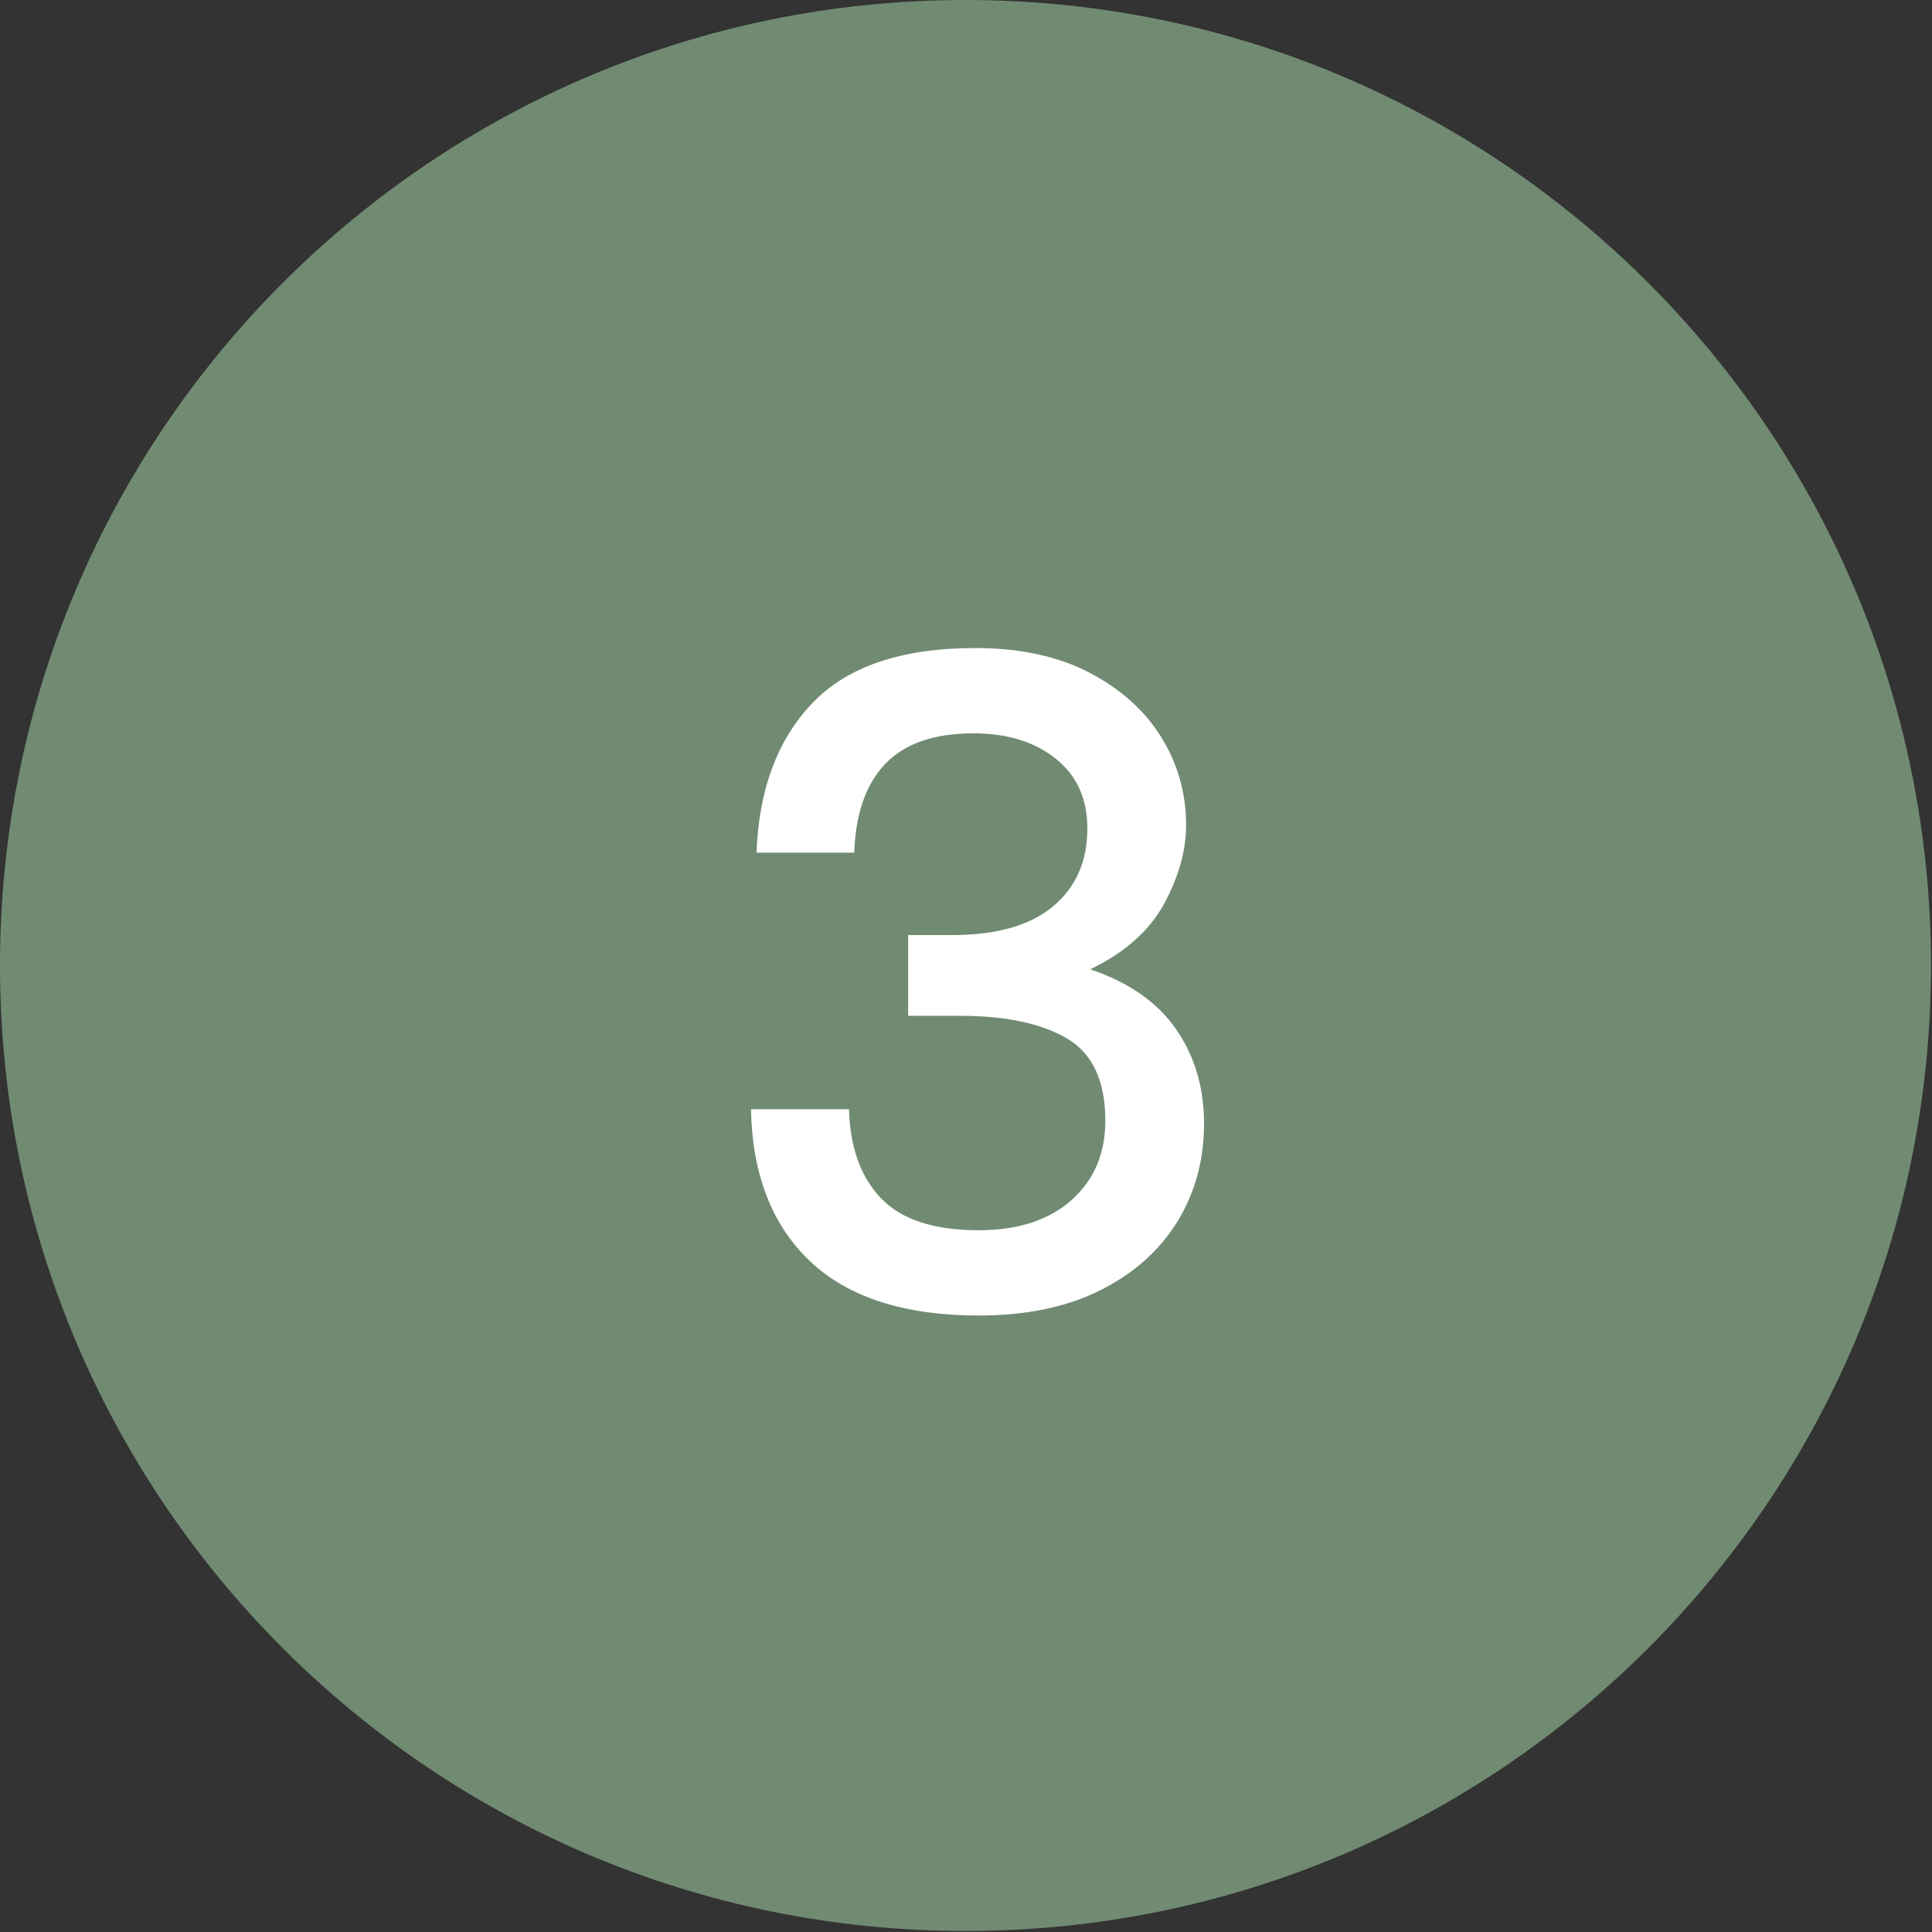
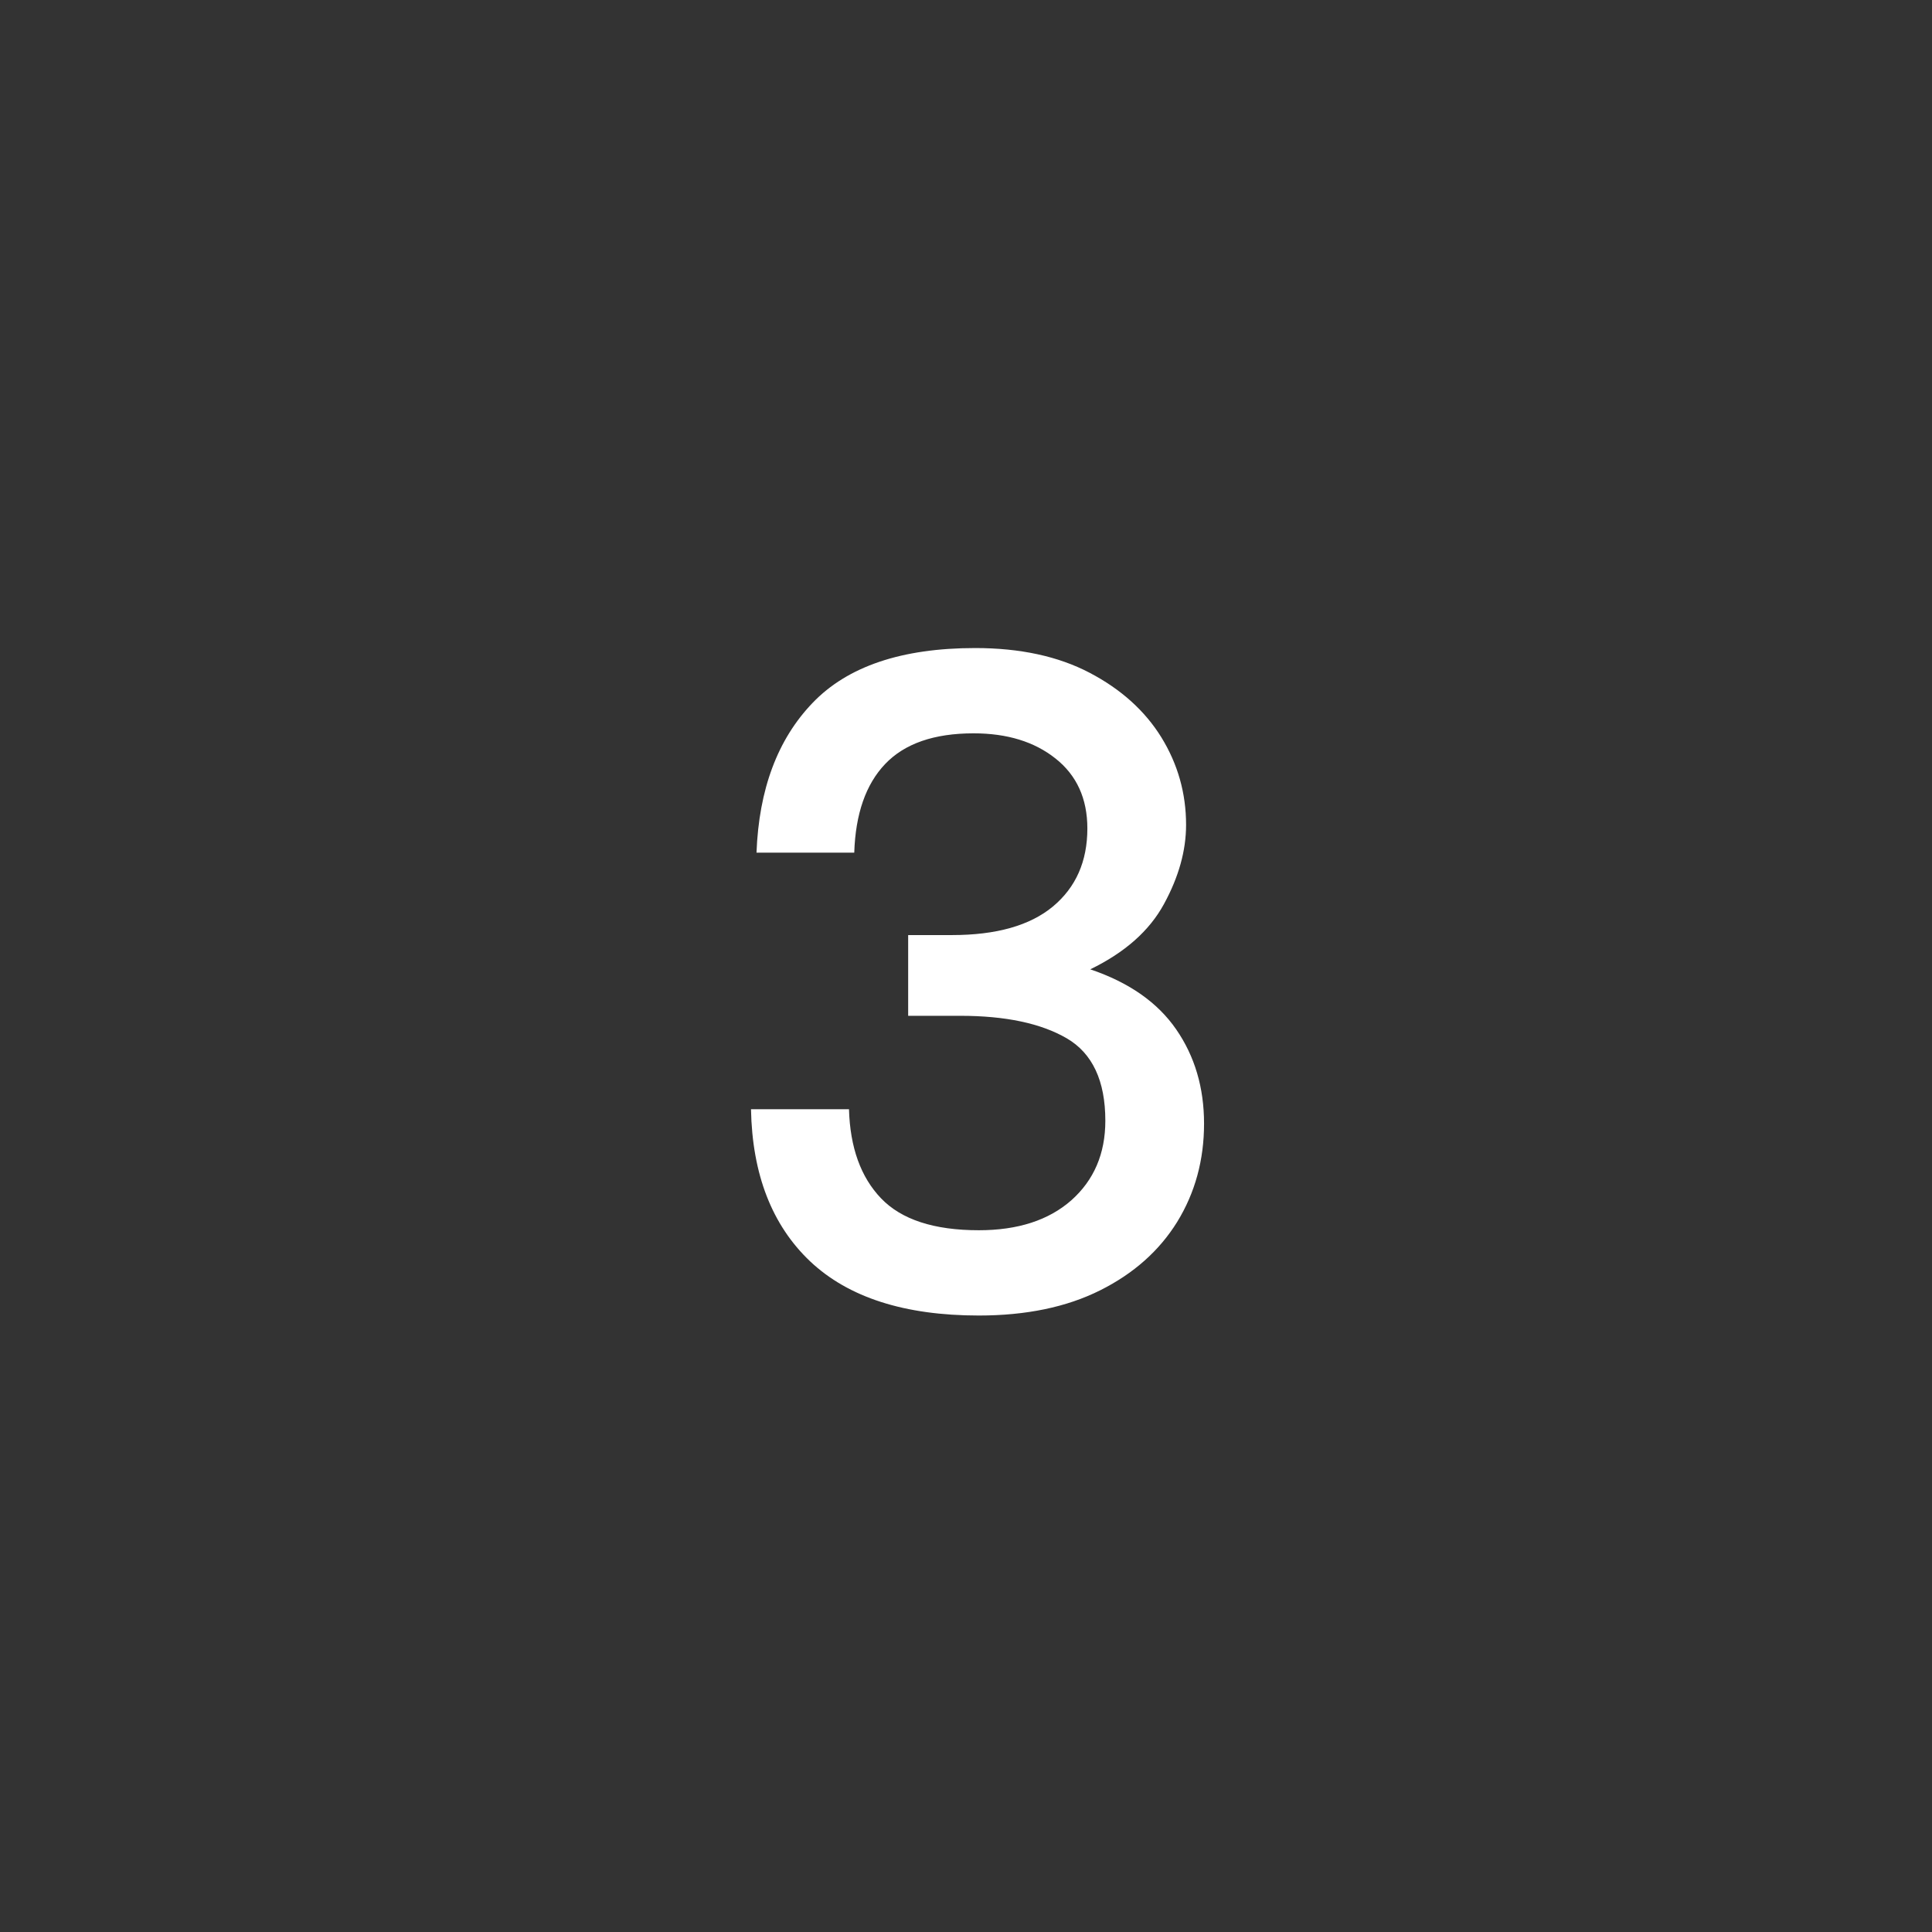
<svg xmlns="http://www.w3.org/2000/svg" width="168" zoomAndPan="magnify" viewBox="0 0 126 126" height="168" preserveAspectRatio="xMidYMid meet" version="1.2">
  <rect x="0" y="0" width="126" height="126" fill="#333333" stroke="none" />
  <defs>
    <clipPath id="88c4d0a7ad">
-       <path d="M 0 0 L 125.934 0 L 125.934 125.934 L 0 125.934 Z M 0 0 " />
-     </clipPath>
+       </clipPath>
    <clipPath id="22429d3e29">
      <path d="M 62.969 0 C 28.191 0 0 28.191 0 62.969 C 0 97.742 28.191 125.934 62.969 125.934 C 97.742 125.934 125.934 97.742 125.934 62.969 C 125.934 28.191 97.742 0 62.969 0 Z M 62.969 0 " />
    </clipPath>
  </defs>
  <g id="a8bdf38dd8">
    <g clip-rule="nonzero" clip-path="url(#88c4d0a7ad)">
      <g clip-rule="nonzero" clip-path="url(#22429d3e29)">
-         <path style=" stroke:none;fill-rule:nonzero;fill:#718b73;fill-opacity:1;" d="M 0 0 L 125.934 0 L 125.934 125.934 L 0 125.934 Z M 0 0 " />
-       </g>
+         </g>
    </g>
    <g style="fill:#ffffff;fill-opacity:1;">
      <g transform="translate(46.353, 85.092)">
        <path style="stroke:none" d="M 17.484 0.703 C 12.648 0.703 8.984 -0.473 6.484 -2.828 C 3.992 -5.191 2.707 -8.5 2.625 -12.75 L 9.016 -12.75 C 9.086 -10.258 9.785 -8.32 11.109 -6.938 C 12.441 -5.551 14.566 -4.859 17.484 -4.859 C 20.023 -4.859 22.035 -5.508 23.516 -6.812 C 24.992 -8.125 25.734 -9.852 25.734 -12 C 25.734 -14.602 24.895 -16.395 23.219 -17.375 C 21.539 -18.352 19.223 -18.844 16.266 -18.844 L 12.875 -18.844 L 12.875 -24.109 L 15.734 -24.109 C 18.617 -24.109 20.812 -24.727 22.312 -25.969 C 23.812 -27.219 24.562 -28.914 24.562 -31.062 C 24.562 -33.008 23.867 -34.531 22.484 -35.625 C 21.109 -36.719 19.328 -37.266 17.141 -37.266 C 14.566 -37.266 12.645 -36.598 11.375 -35.266 C 10.113 -33.941 9.441 -32.016 9.359 -29.484 L 2.984 -29.484 C 3.141 -33.617 4.359 -36.875 6.641 -39.25 C 8.922 -41.633 12.457 -42.828 17.25 -42.828 C 20.176 -42.828 22.66 -42.289 24.703 -41.219 C 26.754 -40.145 28.316 -38.738 29.391 -37 C 30.461 -35.258 31 -33.359 31 -31.297 C 31 -29.617 30.52 -27.898 29.562 -26.141 C 28.613 -24.391 27.008 -22.969 24.75 -21.875 C 27.281 -21.02 29.148 -19.711 30.359 -17.953 C 31.566 -16.203 32.172 -14.156 32.172 -11.812 C 32.172 -9.438 31.586 -7.301 30.422 -5.406 C 29.254 -3.52 27.578 -2.031 25.391 -0.938 C 23.203 0.156 20.566 0.703 17.484 0.703 Z M 17.484 0.703 " />
      </g>
    </g>
  </g>
</svg>